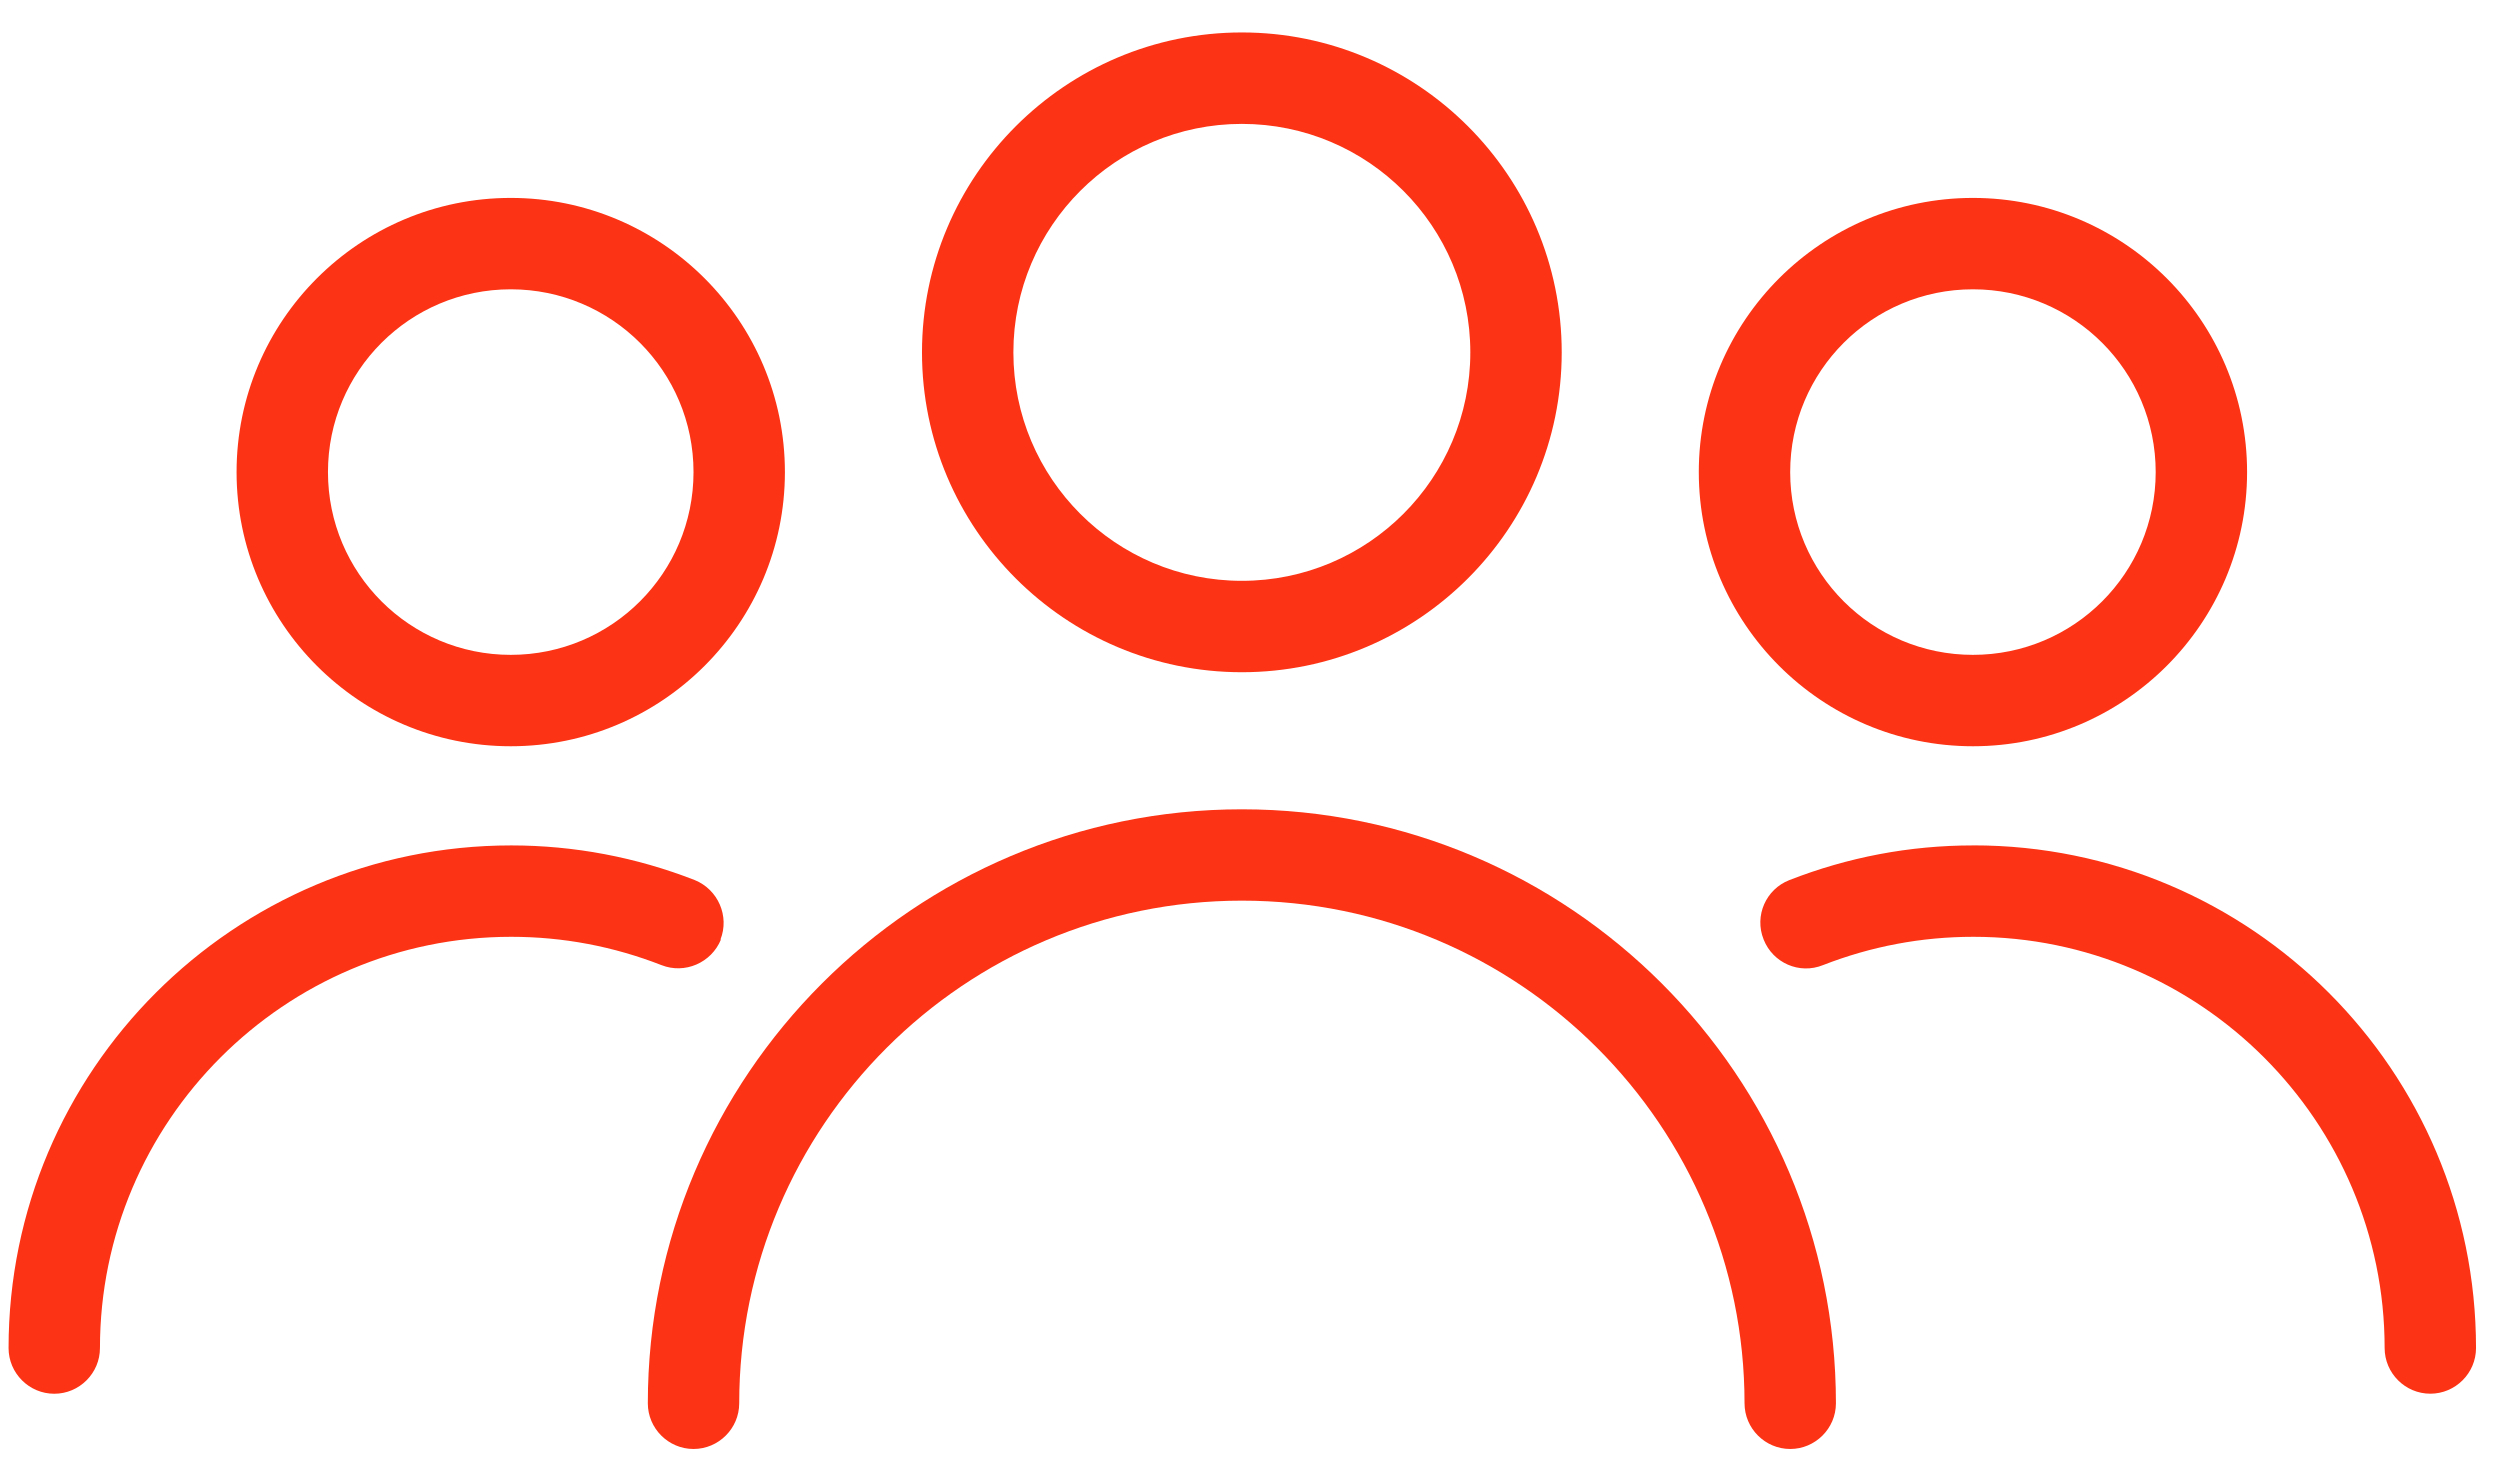
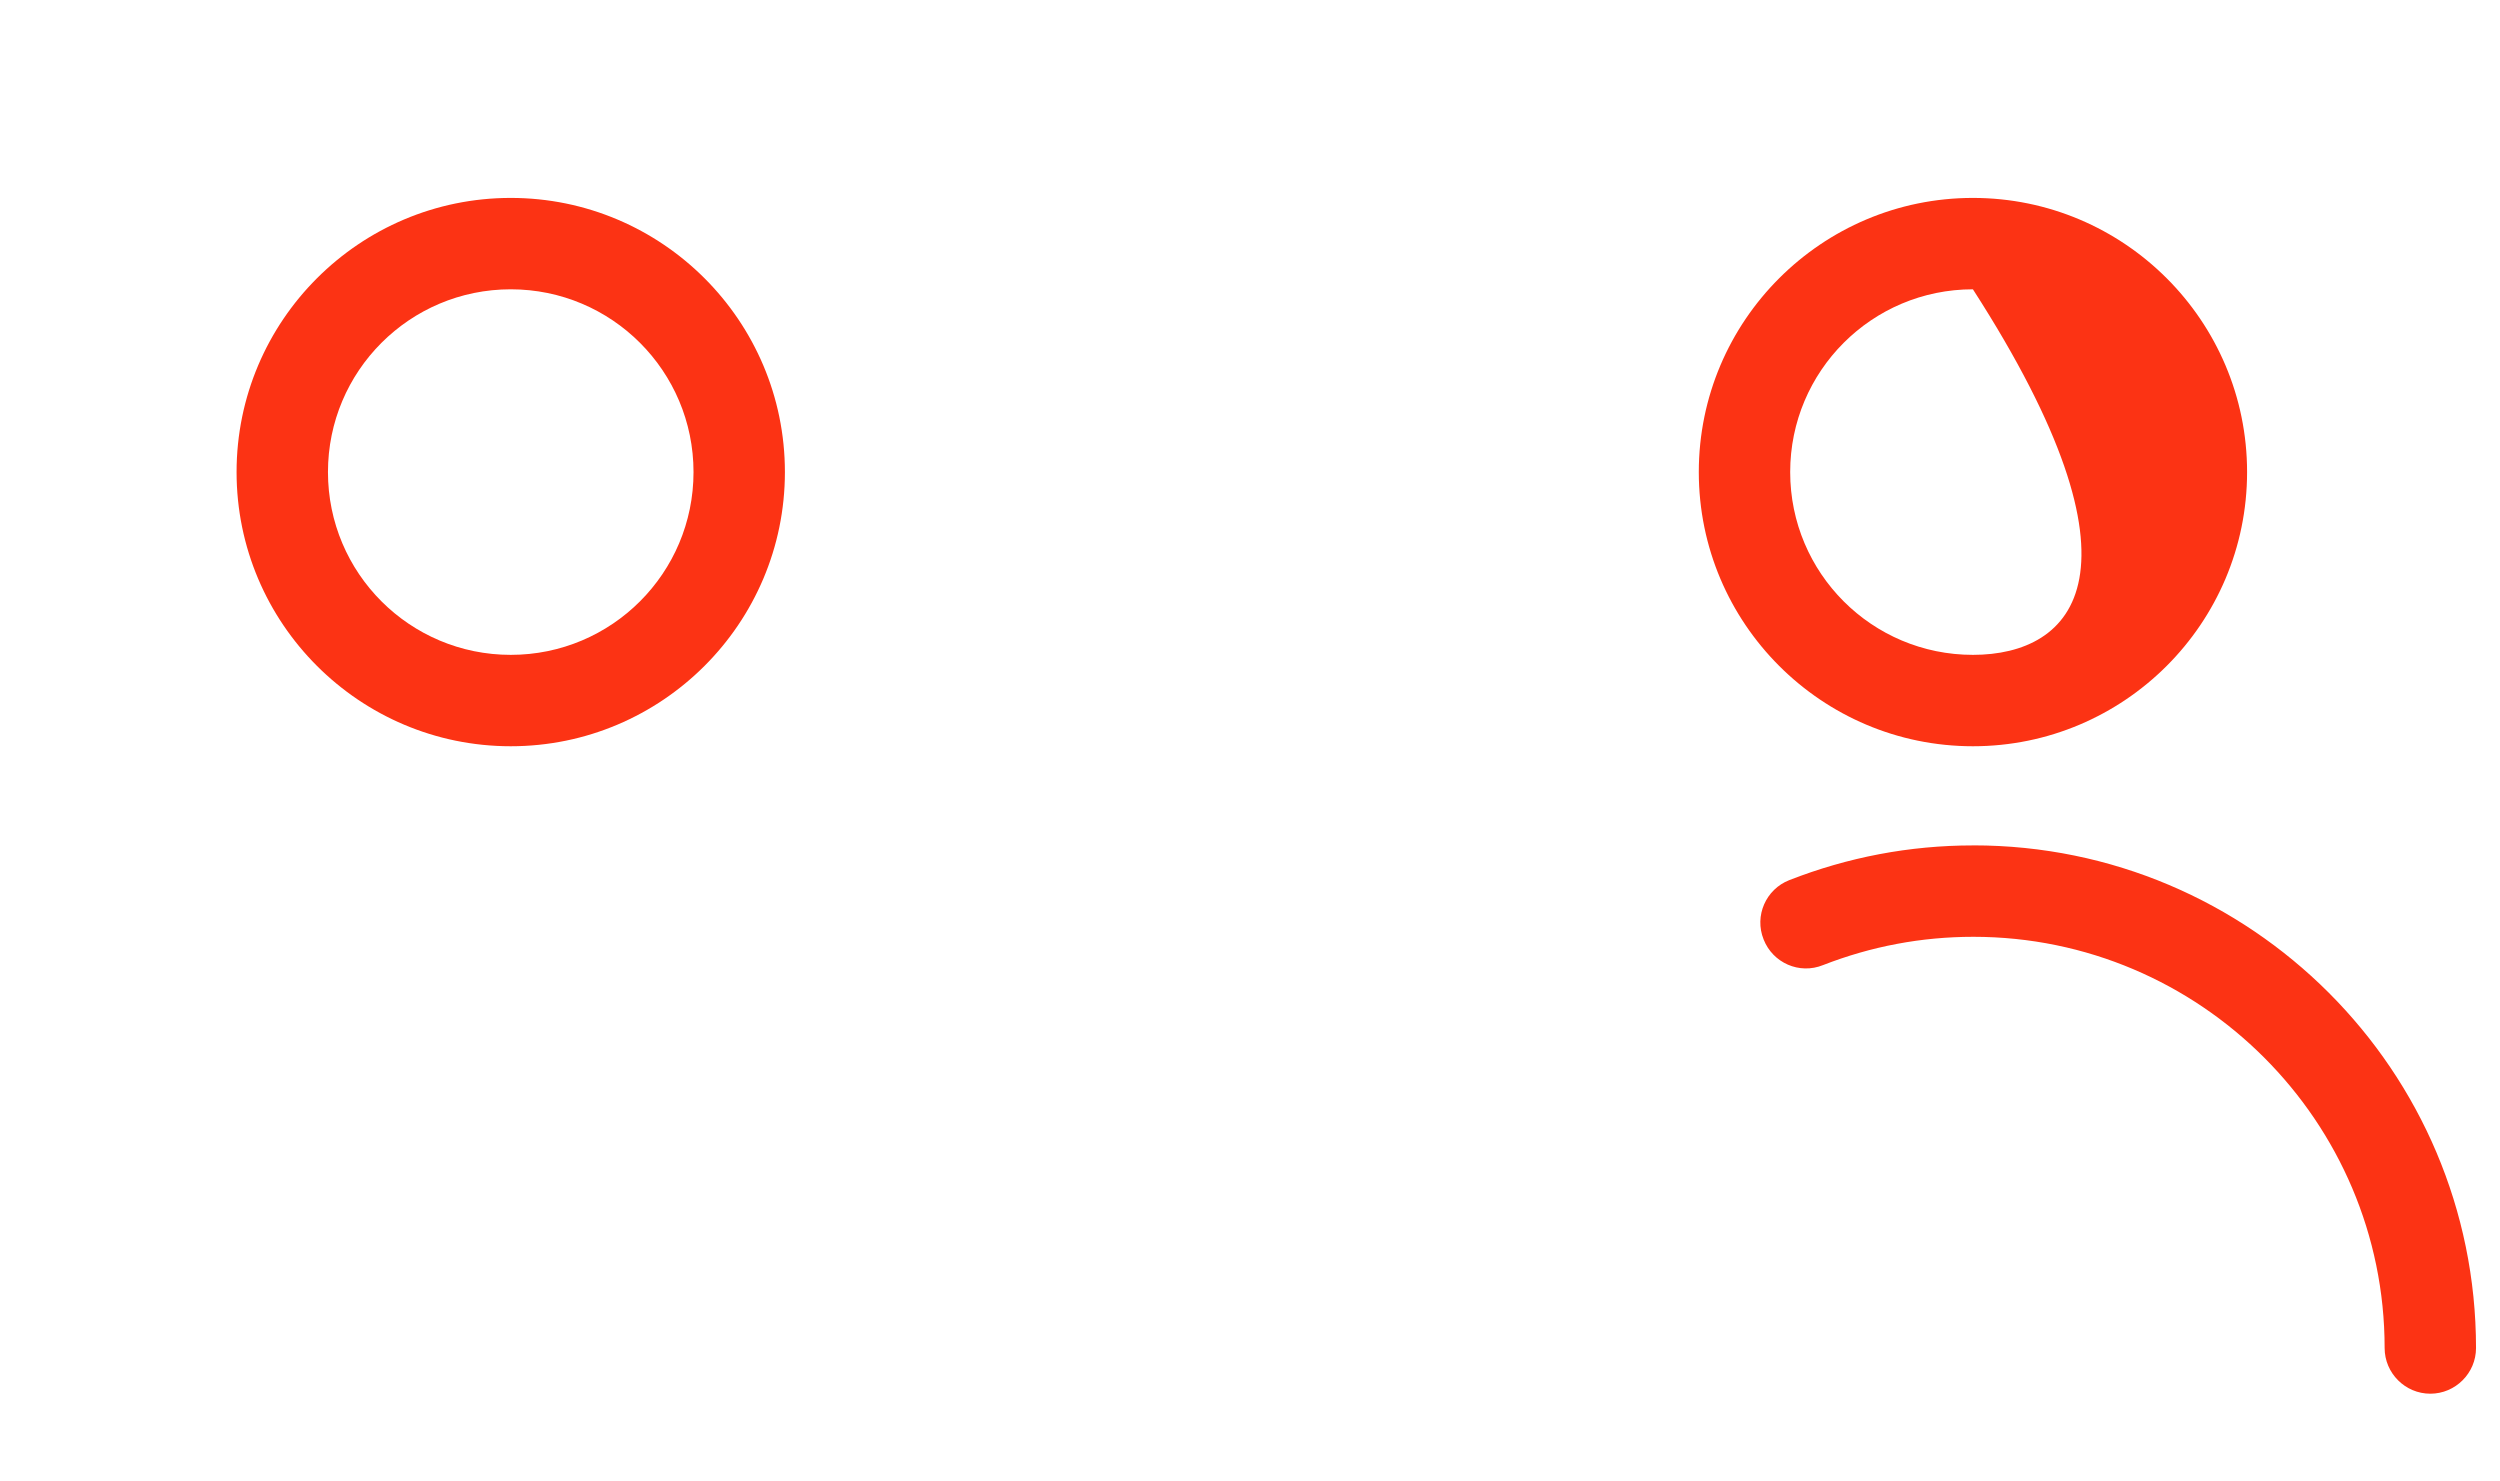
<svg xmlns="http://www.w3.org/2000/svg" width="54" height="32" viewBox="0 0 54 32" fill="none">
-   <path d="M26.824 14.52C30.633 14.52 33.733 11.421 33.733 7.611C33.733 3.8 30.634 0.701 26.824 0.701C23.014 0.701 19.915 3.8 19.915 7.611C19.915 11.421 23.014 14.52 26.824 14.52ZM26.824 2.676C29.548 2.676 31.759 4.887 31.759 7.611C31.759 10.335 29.548 12.546 26.824 12.546C24.1 12.546 21.889 10.335 21.889 7.611C21.889 4.887 24.1 2.676 26.824 2.676Z" fill="#FC3314" />
-   <path d="M26.824 17.481C19.747 17.481 13.993 23.235 13.993 30.311C13.993 30.854 14.438 31.298 14.98 31.298C15.523 31.298 15.967 30.854 15.967 30.311C15.967 24.32 20.833 19.454 26.825 19.454C32.816 19.454 37.682 24.32 37.682 30.311C37.682 30.854 38.126 31.298 38.669 31.298C39.211 31.298 39.656 30.854 39.656 30.311C39.656 23.235 33.901 17.481 26.825 17.481H26.824Z" fill="#FC3314" />
  <path d="M11.032 16.119C14.299 16.119 16.954 13.464 16.954 10.197C16.954 6.93 14.299 4.275 11.032 4.275C7.765 4.275 5.11 6.93 5.11 10.197C5.11 13.464 7.765 16.119 11.032 16.119ZM11.032 6.249C13.213 6.249 14.98 8.016 14.98 10.197C14.98 12.379 13.213 14.145 11.032 14.145C8.851 14.145 7.084 12.379 7.084 10.197C7.084 8.016 8.851 6.249 11.032 6.249Z" fill="#FC3314" />
-   <path d="M15.562 20.294C15.76 19.791 15.513 19.218 15.01 19.011C13.746 18.517 12.404 18.261 11.042 18.261C5.051 18.261 0.185 23.127 0.185 29.118C0.185 29.661 0.629 30.105 1.172 30.105C1.715 30.105 2.159 29.661 2.159 29.118C2.159 24.222 6.146 20.235 11.041 20.235C12.167 20.235 13.252 20.443 14.289 20.847C14.792 21.045 15.364 20.798 15.572 20.295L15.562 20.294Z" fill="#FC3314" />
-   <path d="M42.615 16.119C45.882 16.119 48.537 13.464 48.537 10.197C48.537 6.93 45.882 4.275 42.615 4.275C39.349 4.275 36.694 6.93 36.694 10.197C36.694 13.464 39.349 16.119 42.615 16.119ZM42.615 6.249C44.797 6.249 46.563 8.016 46.563 10.197C46.563 12.379 44.797 14.145 42.615 14.145C40.434 14.145 38.668 12.379 38.668 10.197C38.668 8.016 40.434 6.249 42.615 6.249Z" fill="#FC3314" />
+   <path d="M42.615 16.119C45.882 16.119 48.537 13.464 48.537 10.197C48.537 6.93 45.882 4.275 42.615 4.275C39.349 4.275 36.694 6.93 36.694 10.197C36.694 13.464 39.349 16.119 42.615 16.119ZM42.615 6.249C46.563 12.379 44.797 14.145 42.615 14.145C40.434 14.145 38.668 12.379 38.668 10.197C38.668 8.016 40.434 6.249 42.615 6.249Z" fill="#FC3314" />
  <path d="M42.616 18.261C41.244 18.261 39.911 18.517 38.648 19.011C38.145 19.208 37.888 19.781 38.095 20.294C38.293 20.797 38.865 21.054 39.378 20.846C40.415 20.442 41.5 20.235 42.626 20.235C47.521 20.235 51.508 24.222 51.508 29.117C51.508 29.66 51.952 30.104 52.495 30.104C53.038 30.104 53.482 29.66 53.482 29.117C53.482 23.126 48.616 18.26 42.625 18.26L42.616 18.261Z" fill="#FC3314" />
</svg>